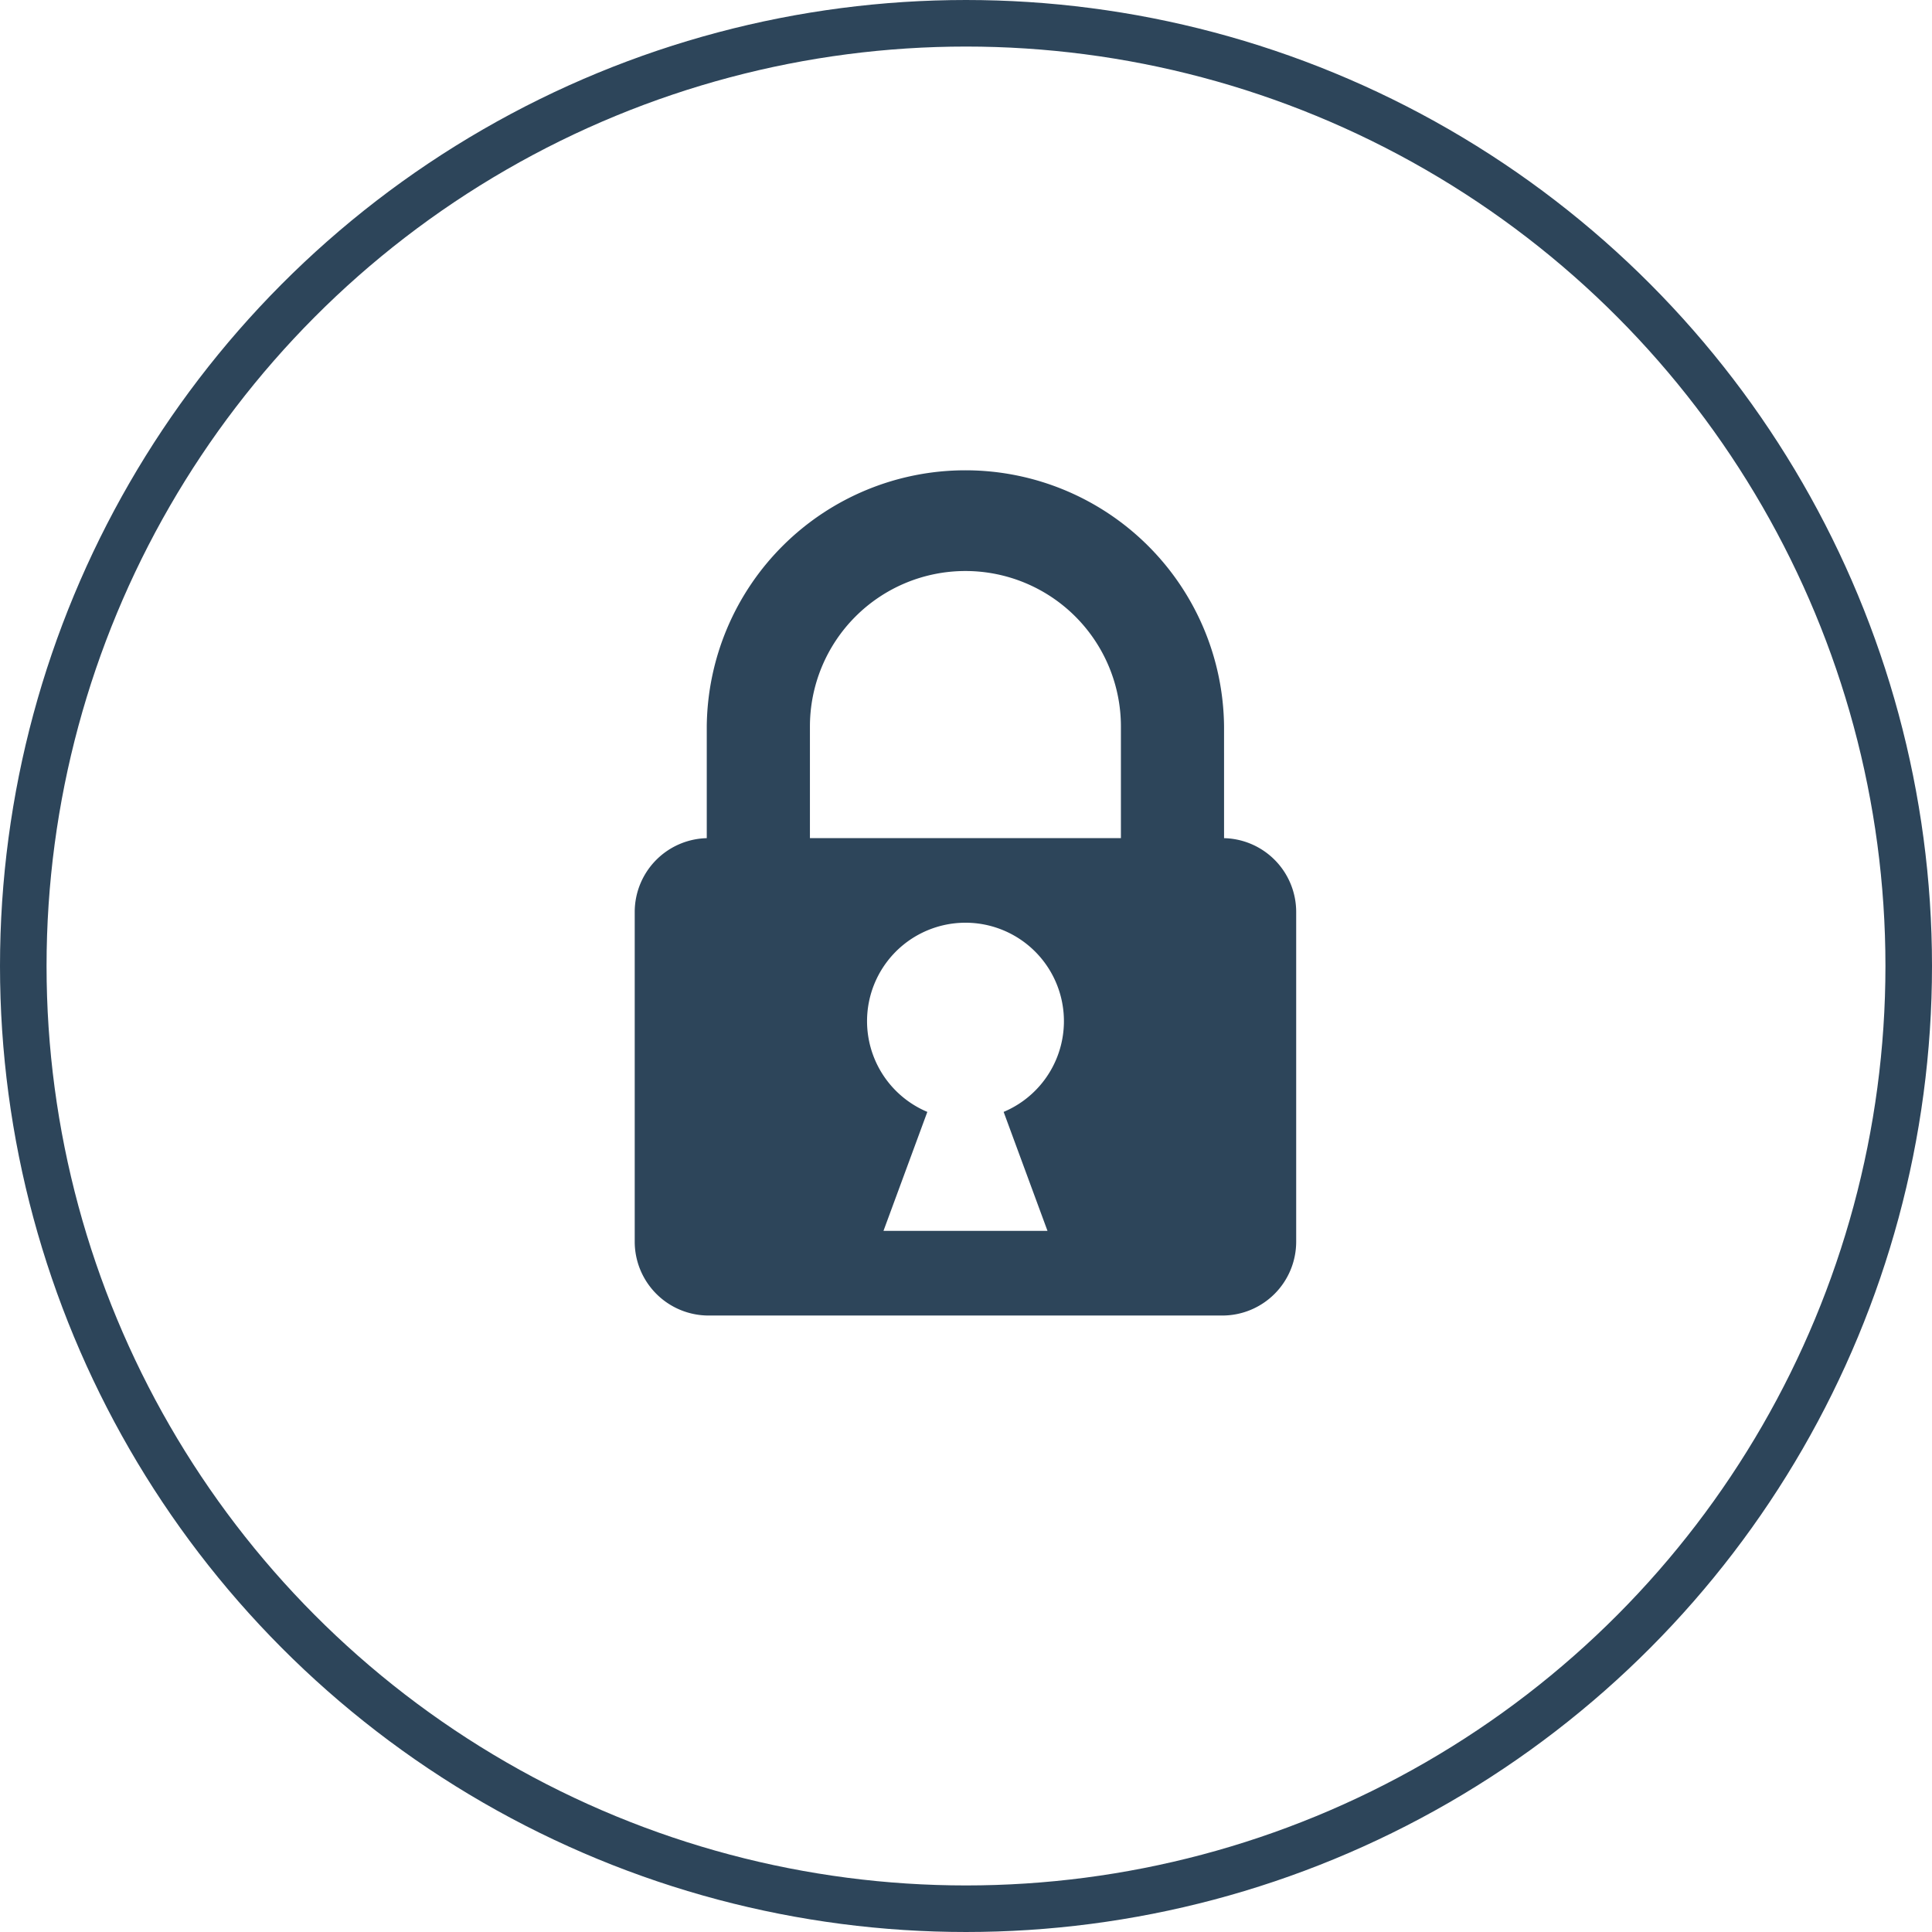
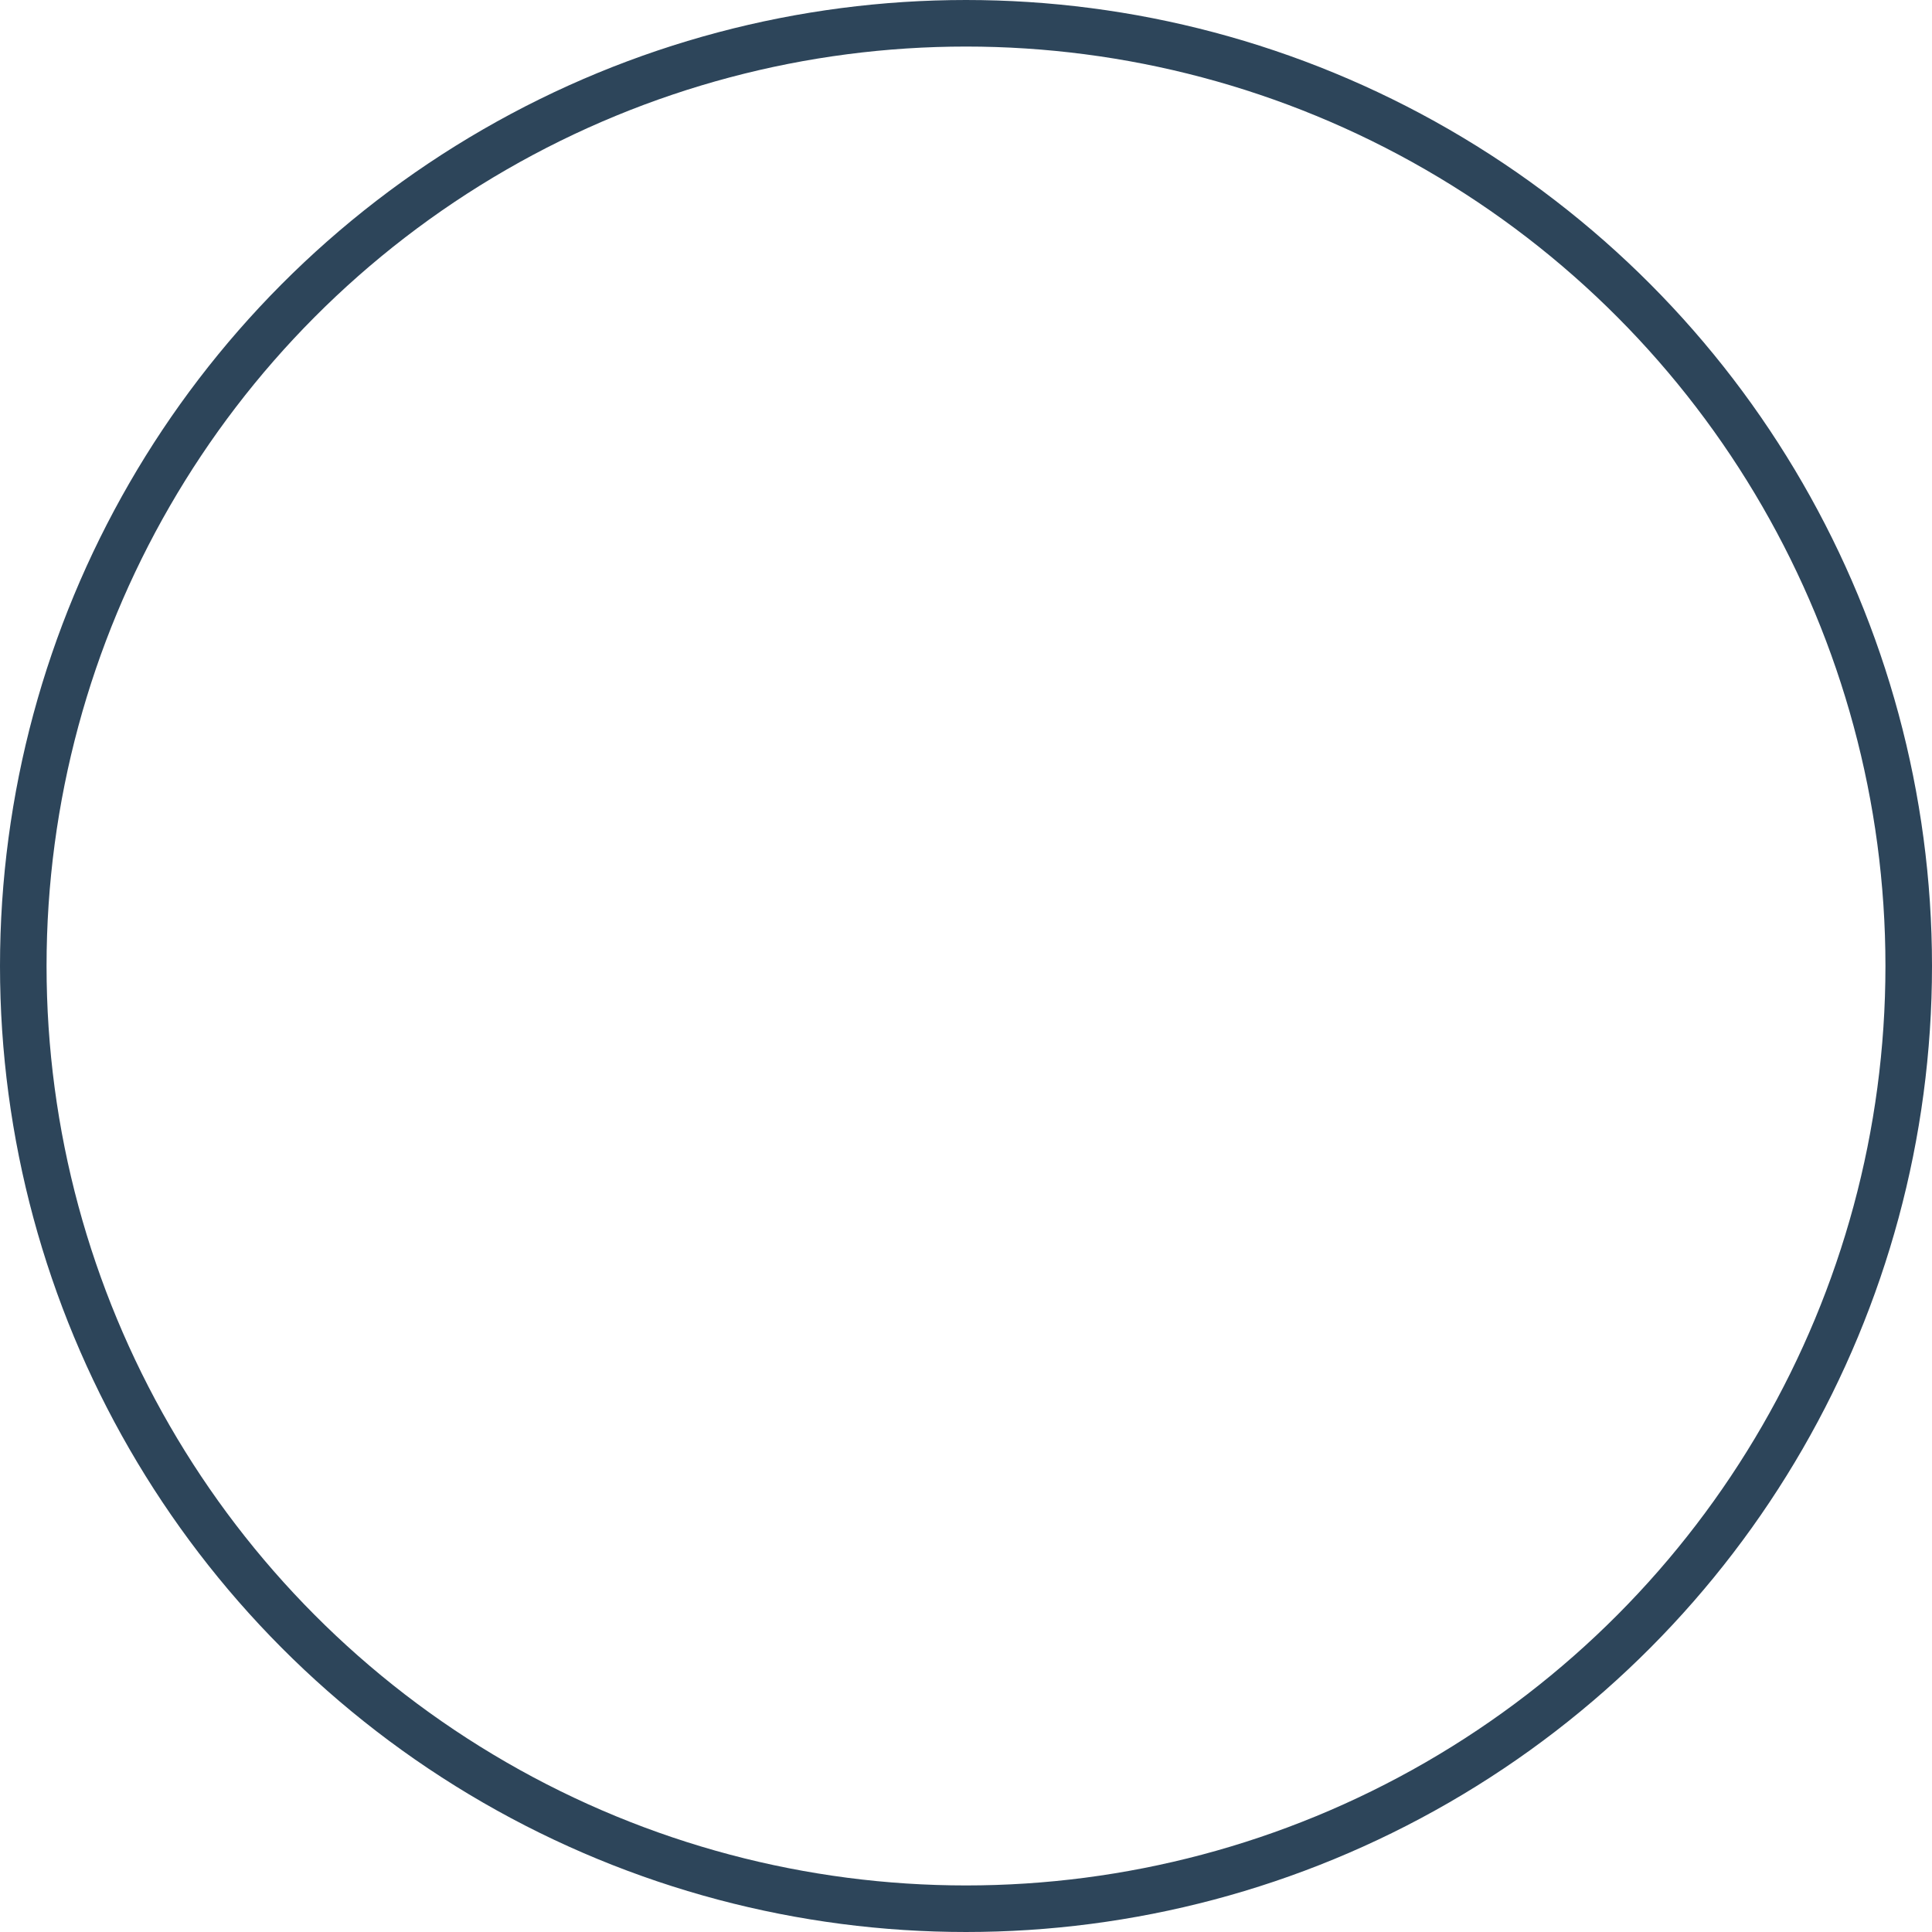
<svg xmlns="http://www.w3.org/2000/svg" width="83" height="83" viewBox="0 0 83 83">
  <g transform="translate(-1123 -894)">
    <g transform="translate(1123 894)" fill="none" stroke="#2d455a" stroke-width="2">
      <circle cx="41.5" cy="41.5" r="41.5" stroke="none" />
      <circle cx="41.5" cy="41.5" r="40.5" fill="none" />
    </g>
    <g transform="translate(1150.268 914.1)">
-       <path d="M3275.656,1287.815h-22.087a3.174,3.174,0,0,0-3.166,3.165v14.18a3.175,3.175,0,0,0,3.166,3.164h22.087a3.173,3.173,0,0,0,3.164-3.164v-14.18a3.172,3.172,0,0,0-3.164-3.165m-7.52,16.872h-7.046l1.884-5.111a4.229,4.229,0,1,1,3.278,0Z" transform="translate(-3250.403 -1271.908)" fill="#2d455a" />
-       <path d="M3276.506,1288.137h-4.432v-9.142a6.68,6.68,0,1,0-13.36,0v9.142h-4.432v-9.142a11.112,11.112,0,0,1,22.223,0Z" transform="translate(-3251.187 -1267.884)" fill="#2d455a" />
-     </g>
+       </g>
  </g>
</svg>